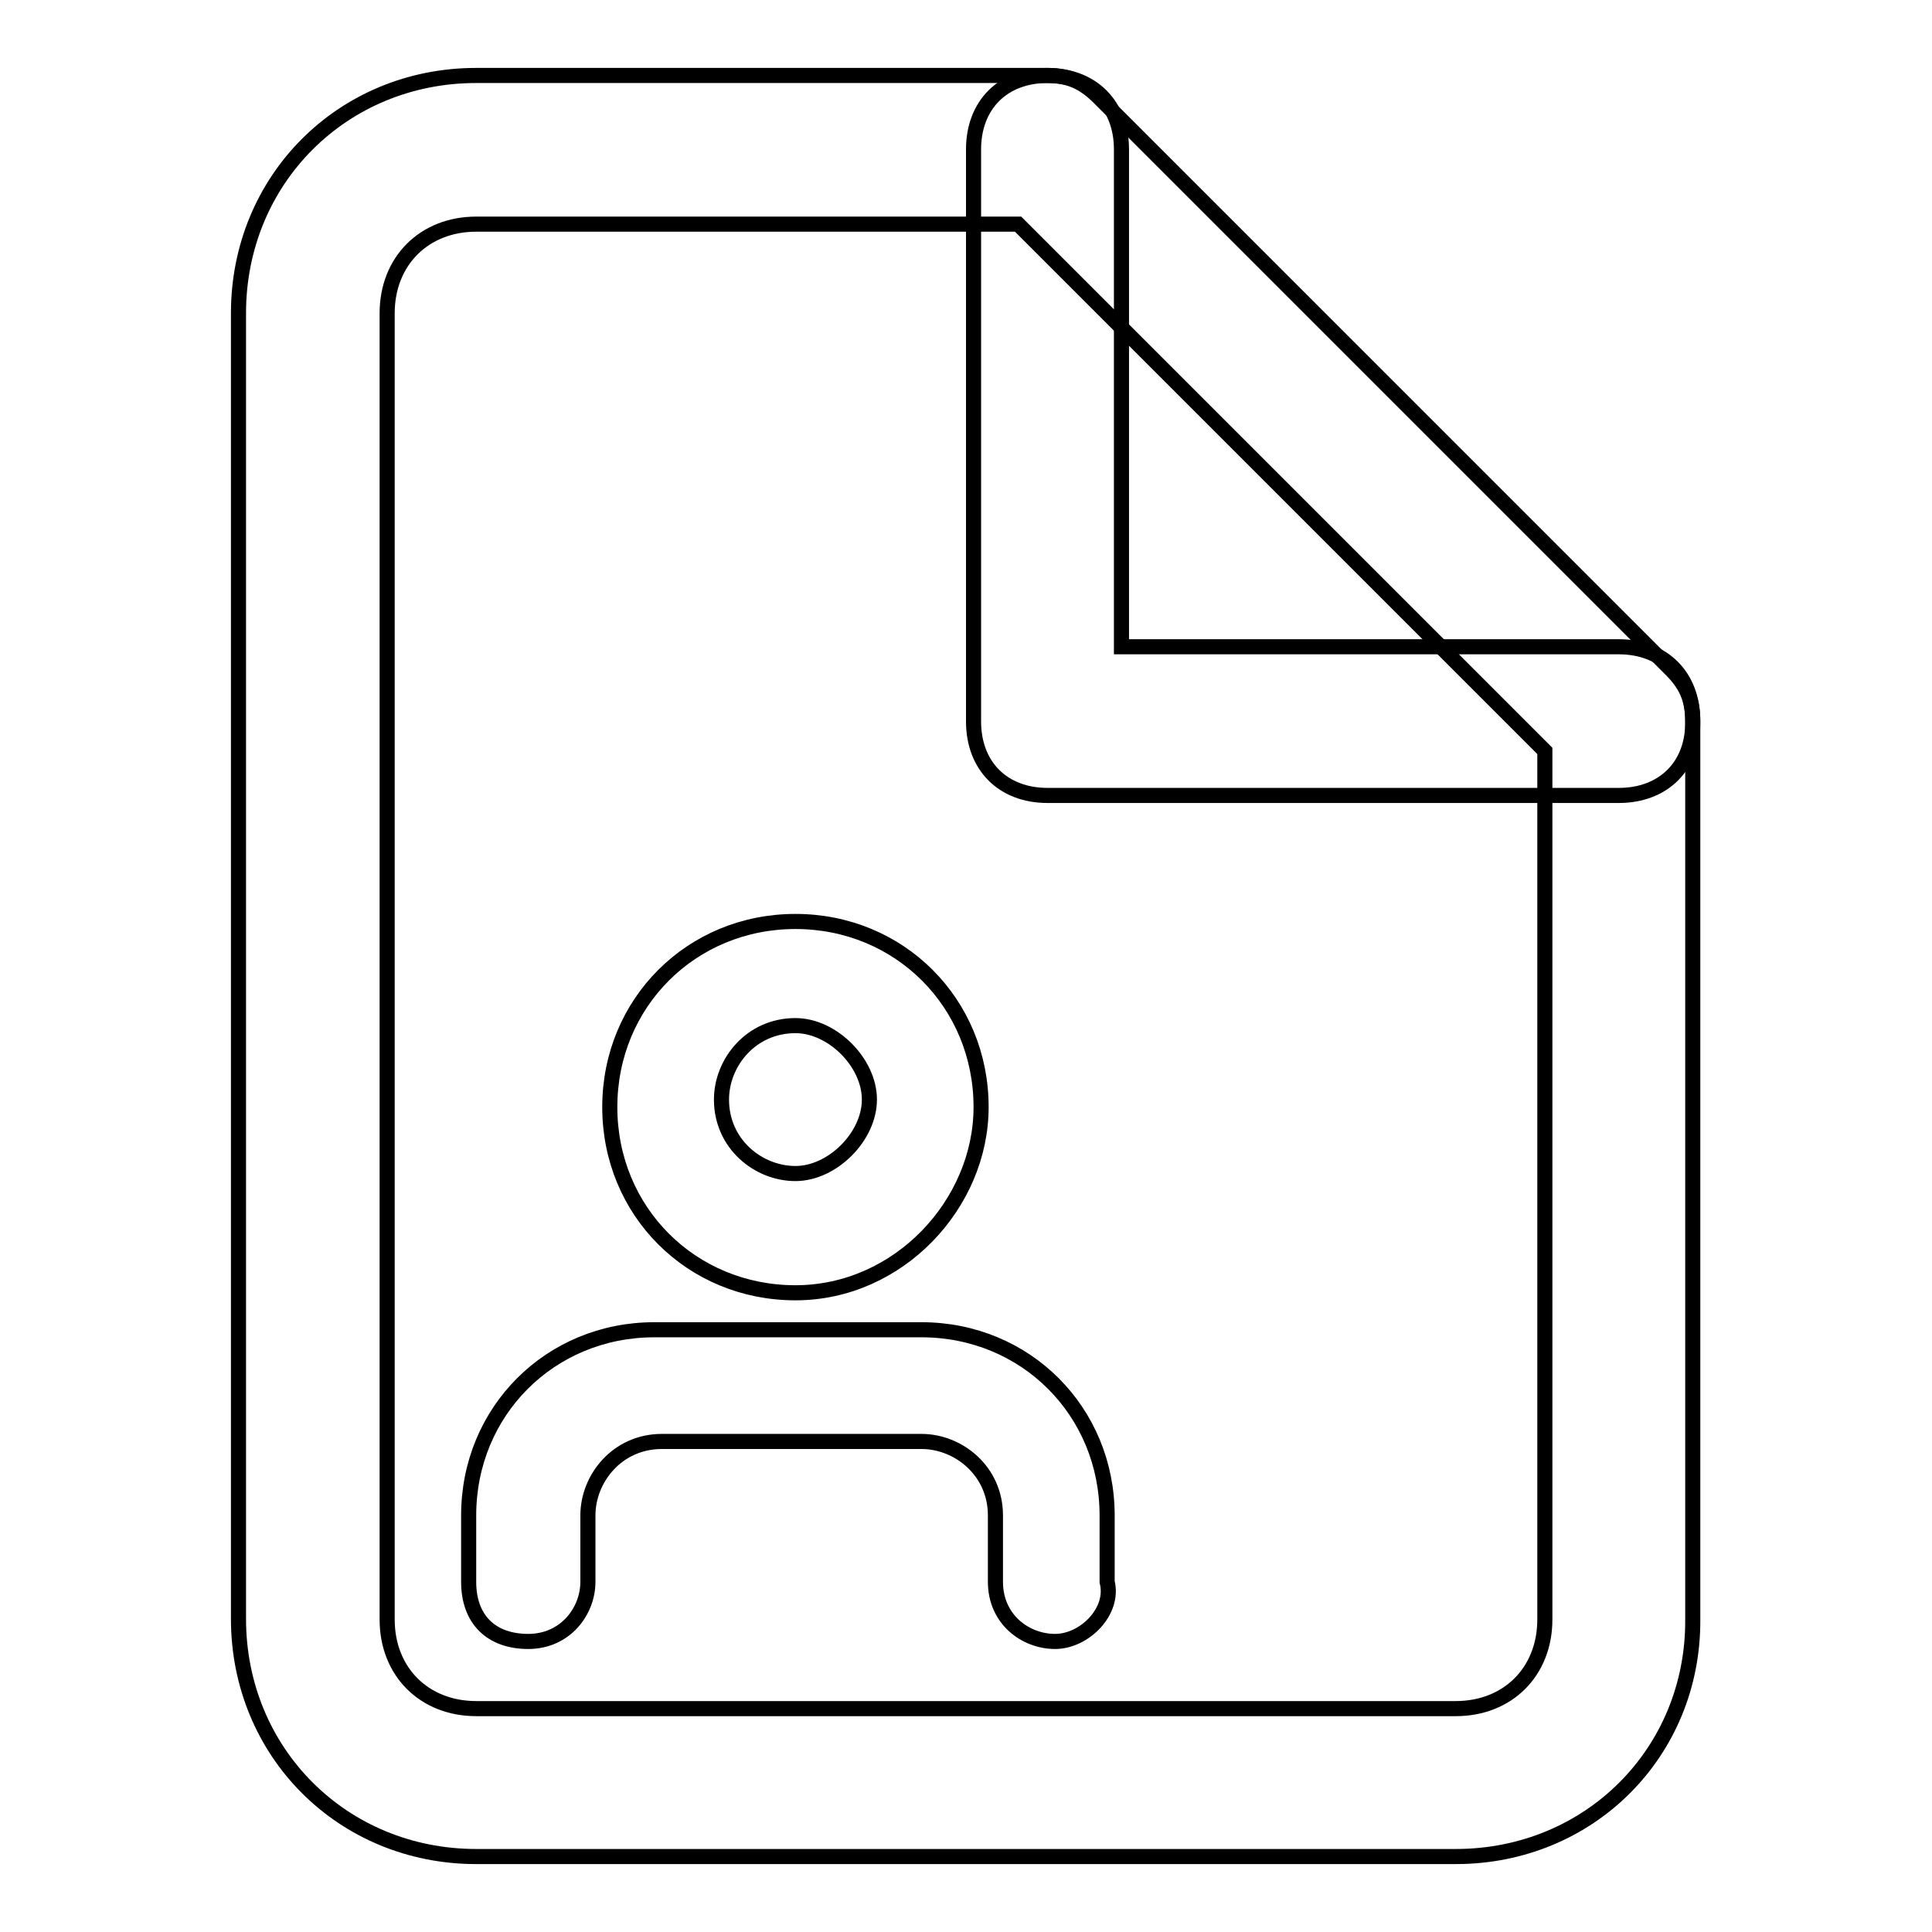
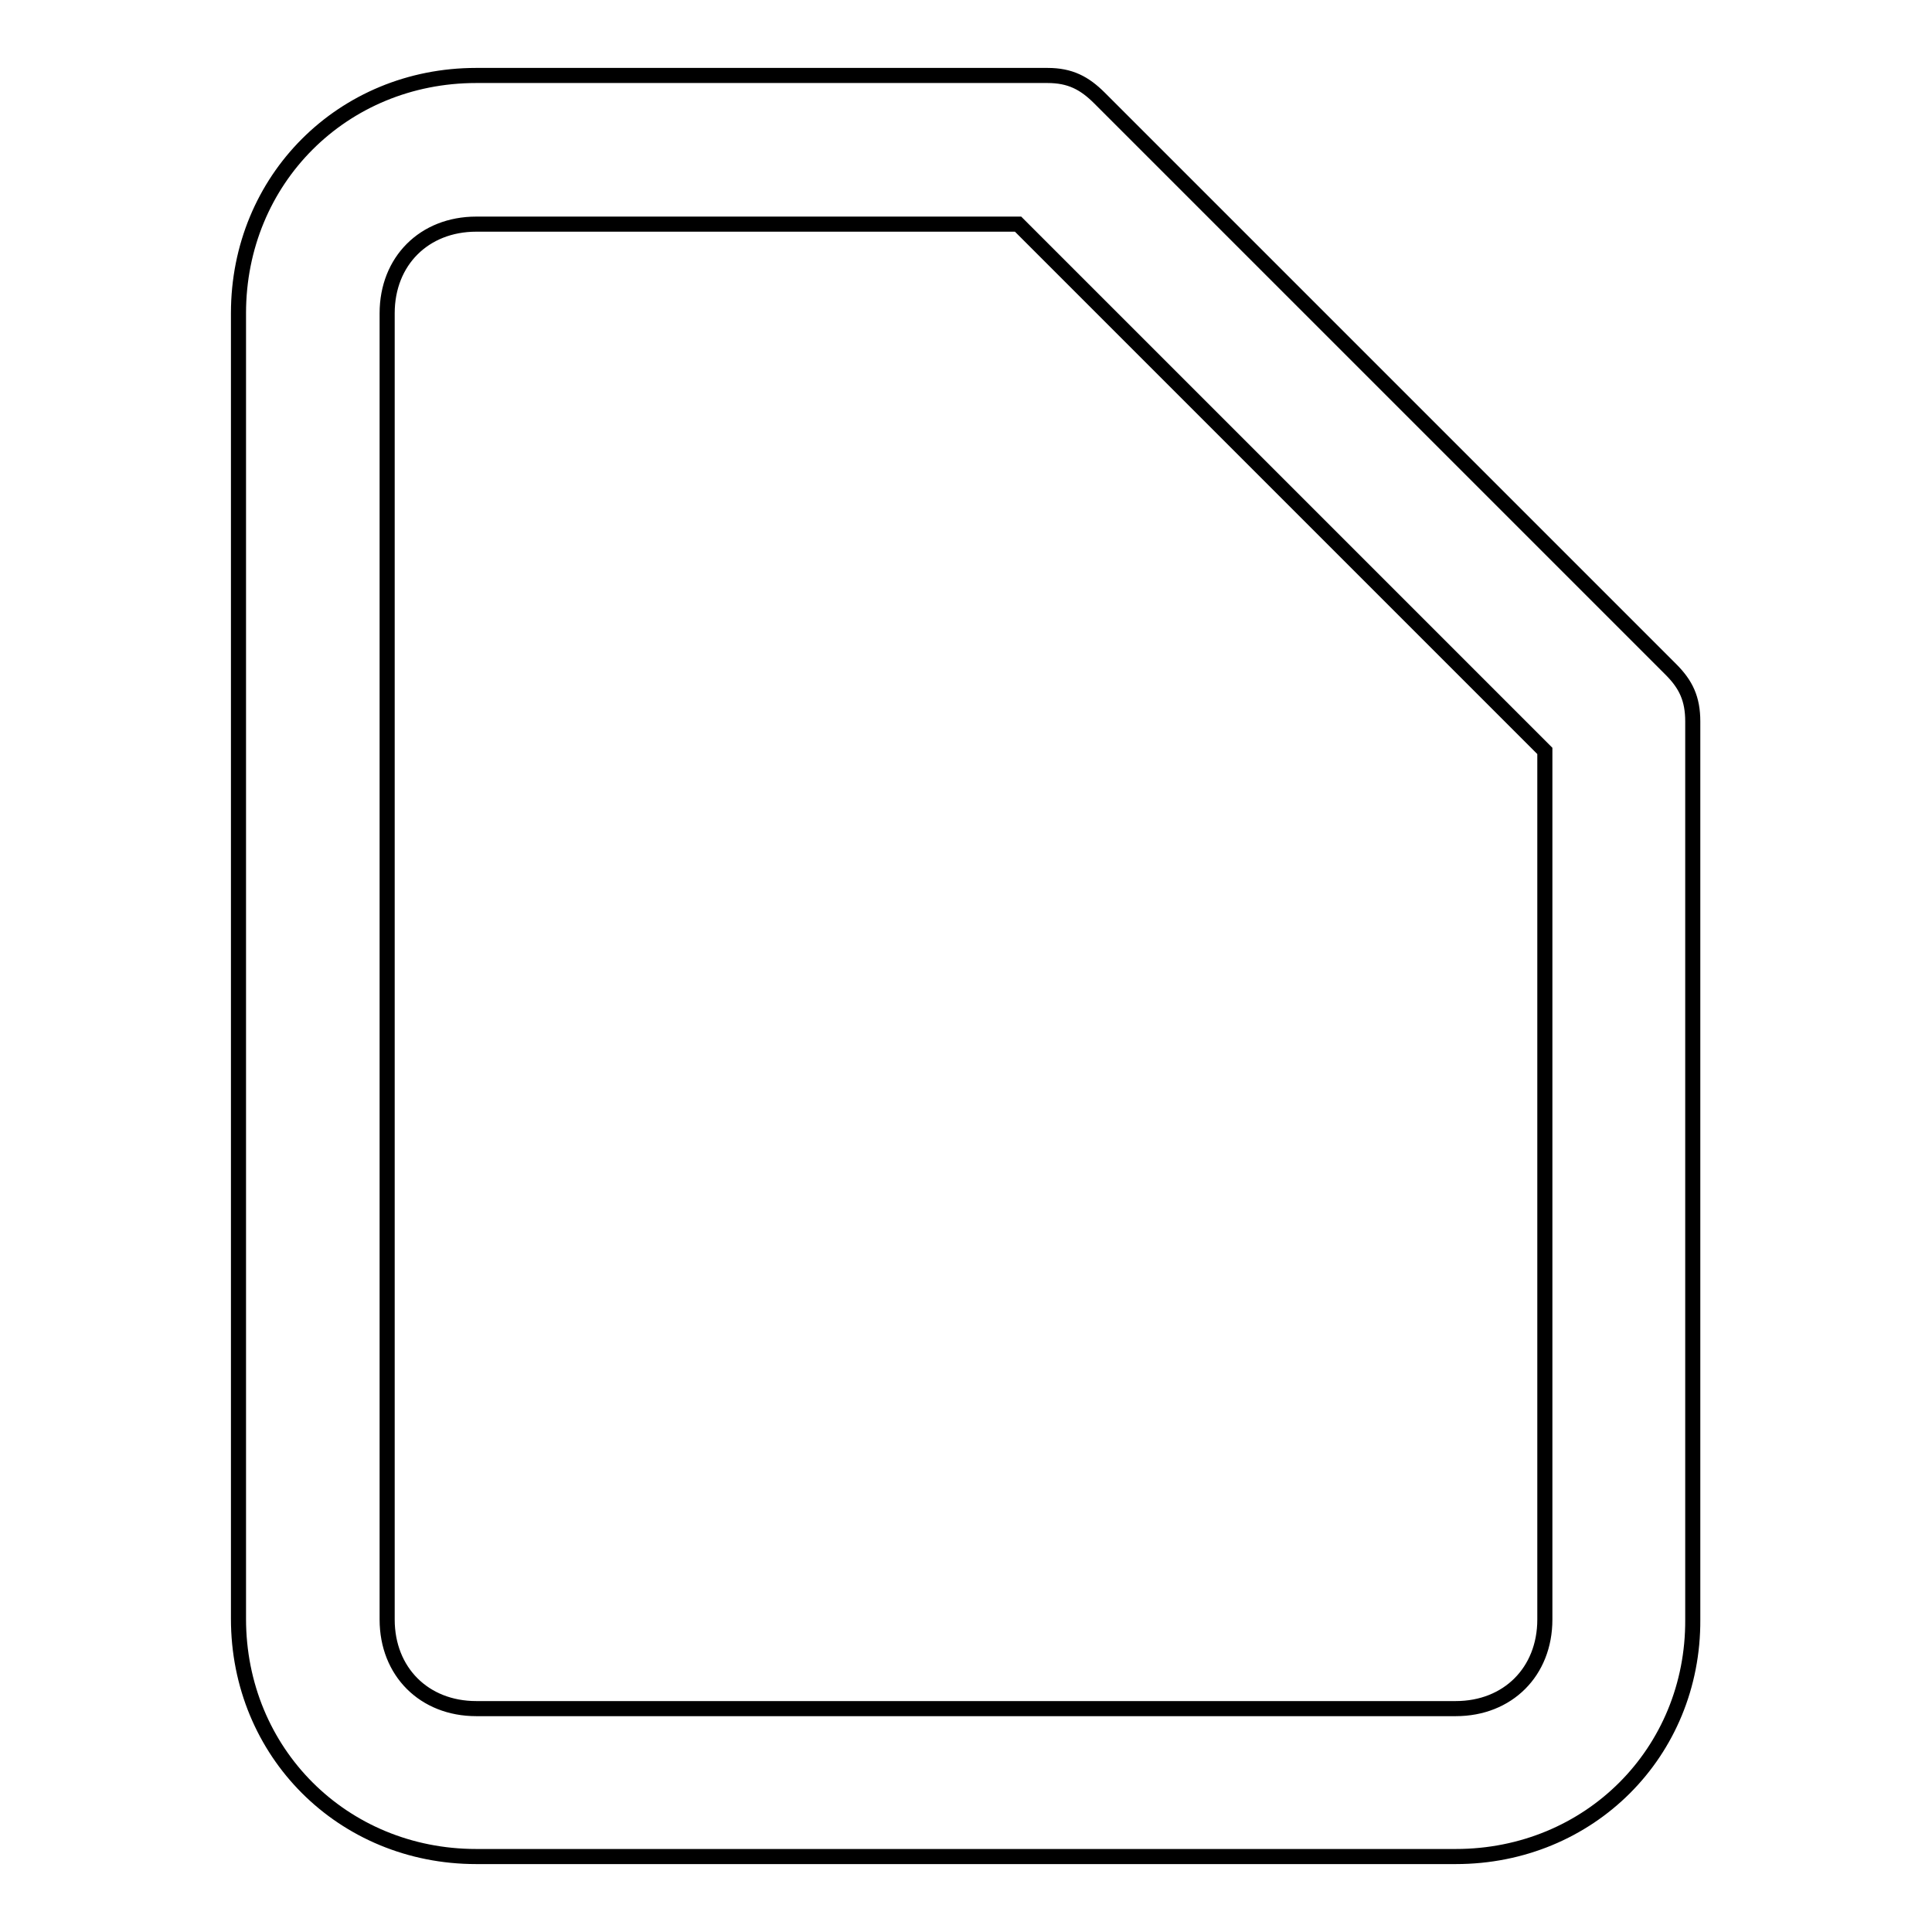
<svg xmlns="http://www.w3.org/2000/svg" version="1.1" x="0px" y="0px" viewBox="0 0 256 256" enable-background="new 0 0 256 256" xml:space="preserve">
  <g>
    <path stroke-width="2" fill-opacity="0" stroke="#000000" d="M192.9,246H63.1c-17.7,0-31.5-13.8-31.5-31.5V41.5C31.6,23.8,45.4,10,63.1,10h75.7c3,0,4.9,1,6.9,3 l75.7,75.7c2,2,2.9,3.9,2.9,6.9v119C224.4,232.2,210.6,246,192.9,246z M63.1,29.7c-6.9,0-11.8,4.9-11.8,11.8v173.1 c0,6.9,4.9,11.8,11.8,11.8h129.8c6.9,0,11.8-4.9,11.8-11.8V99.5l-69.8-69.8H63.1z" />
-     <path stroke-width="2" fill-opacity="0" stroke="#000000" d="M214.5,105.4h-75.7c-5.9,0-9.8-3.9-9.8-9.8V19.8c0-5.9,3.9-9.8,9.8-9.8s9.8,3.9,9.8,9.8v65.9h65.9 c5.9,0,9.8,3.9,9.8,9.8C224.4,101.5,220.4,105.4,214.5,105.4z M139.8,217.5c-3.9,0-7.9-2.9-7.9-7.9v-8.8c0-5.9-4.9-9.8-9.8-9.8 H87.7c-5.9,0-9.8,4.9-9.8,9.8v8.8c0,3.9-3,7.9-7.9,7.9c-4.9,0-7.9-2.9-7.9-7.9v-8.8c0-13.8,10.8-24.6,24.6-24.6h35.4 c13.8,0,24.6,10.8,24.6,24.6v8.8C147.7,213.5,143.7,217.5,139.8,217.5L139.8,217.5z M105.4,171.3c-13.8,0-24.6-10.8-24.6-24.6 c0-13.8,10.8-24.6,24.6-24.6s24.6,10.8,24.6,24.6C130,159.5,119.1,171.3,105.4,171.3z M105.4,135.9c-5.9,0-9.8,4.9-9.8,9.8 c0,5.9,4.9,9.8,9.8,9.8s9.8-4.9,9.8-9.8C115.2,140.8,110.3,135.9,105.4,135.9z" />
  </g>
</svg>